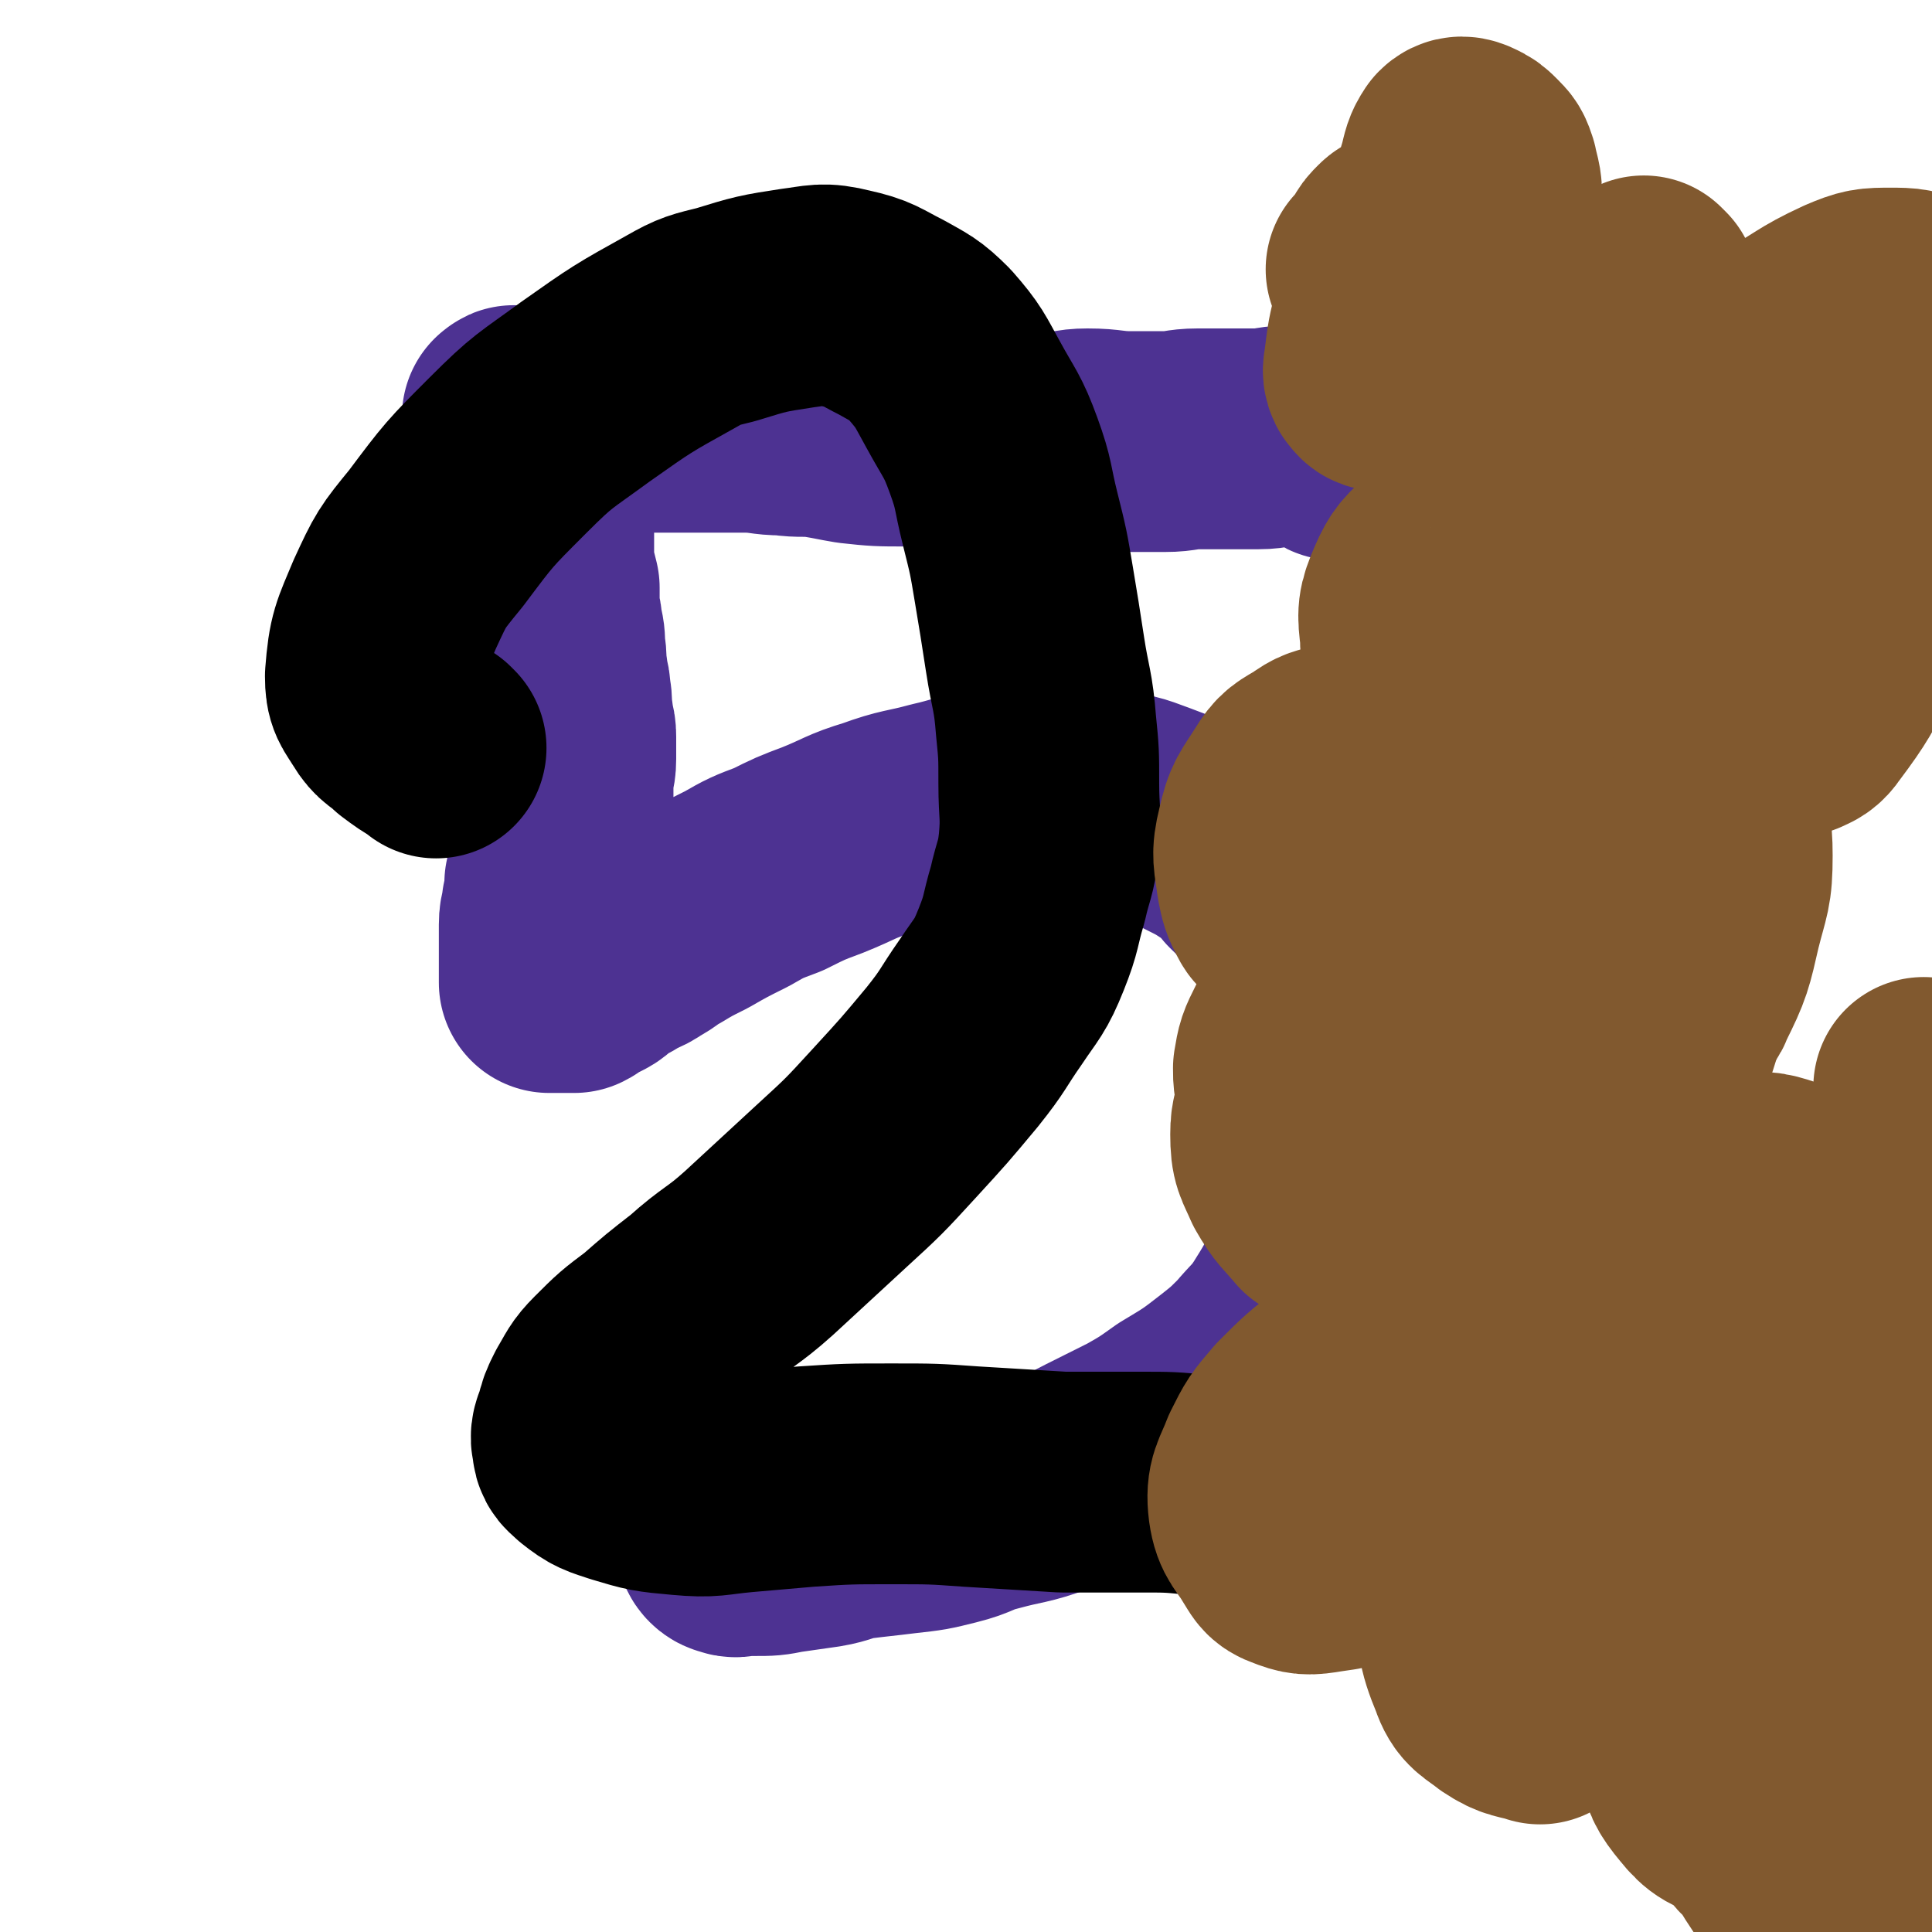
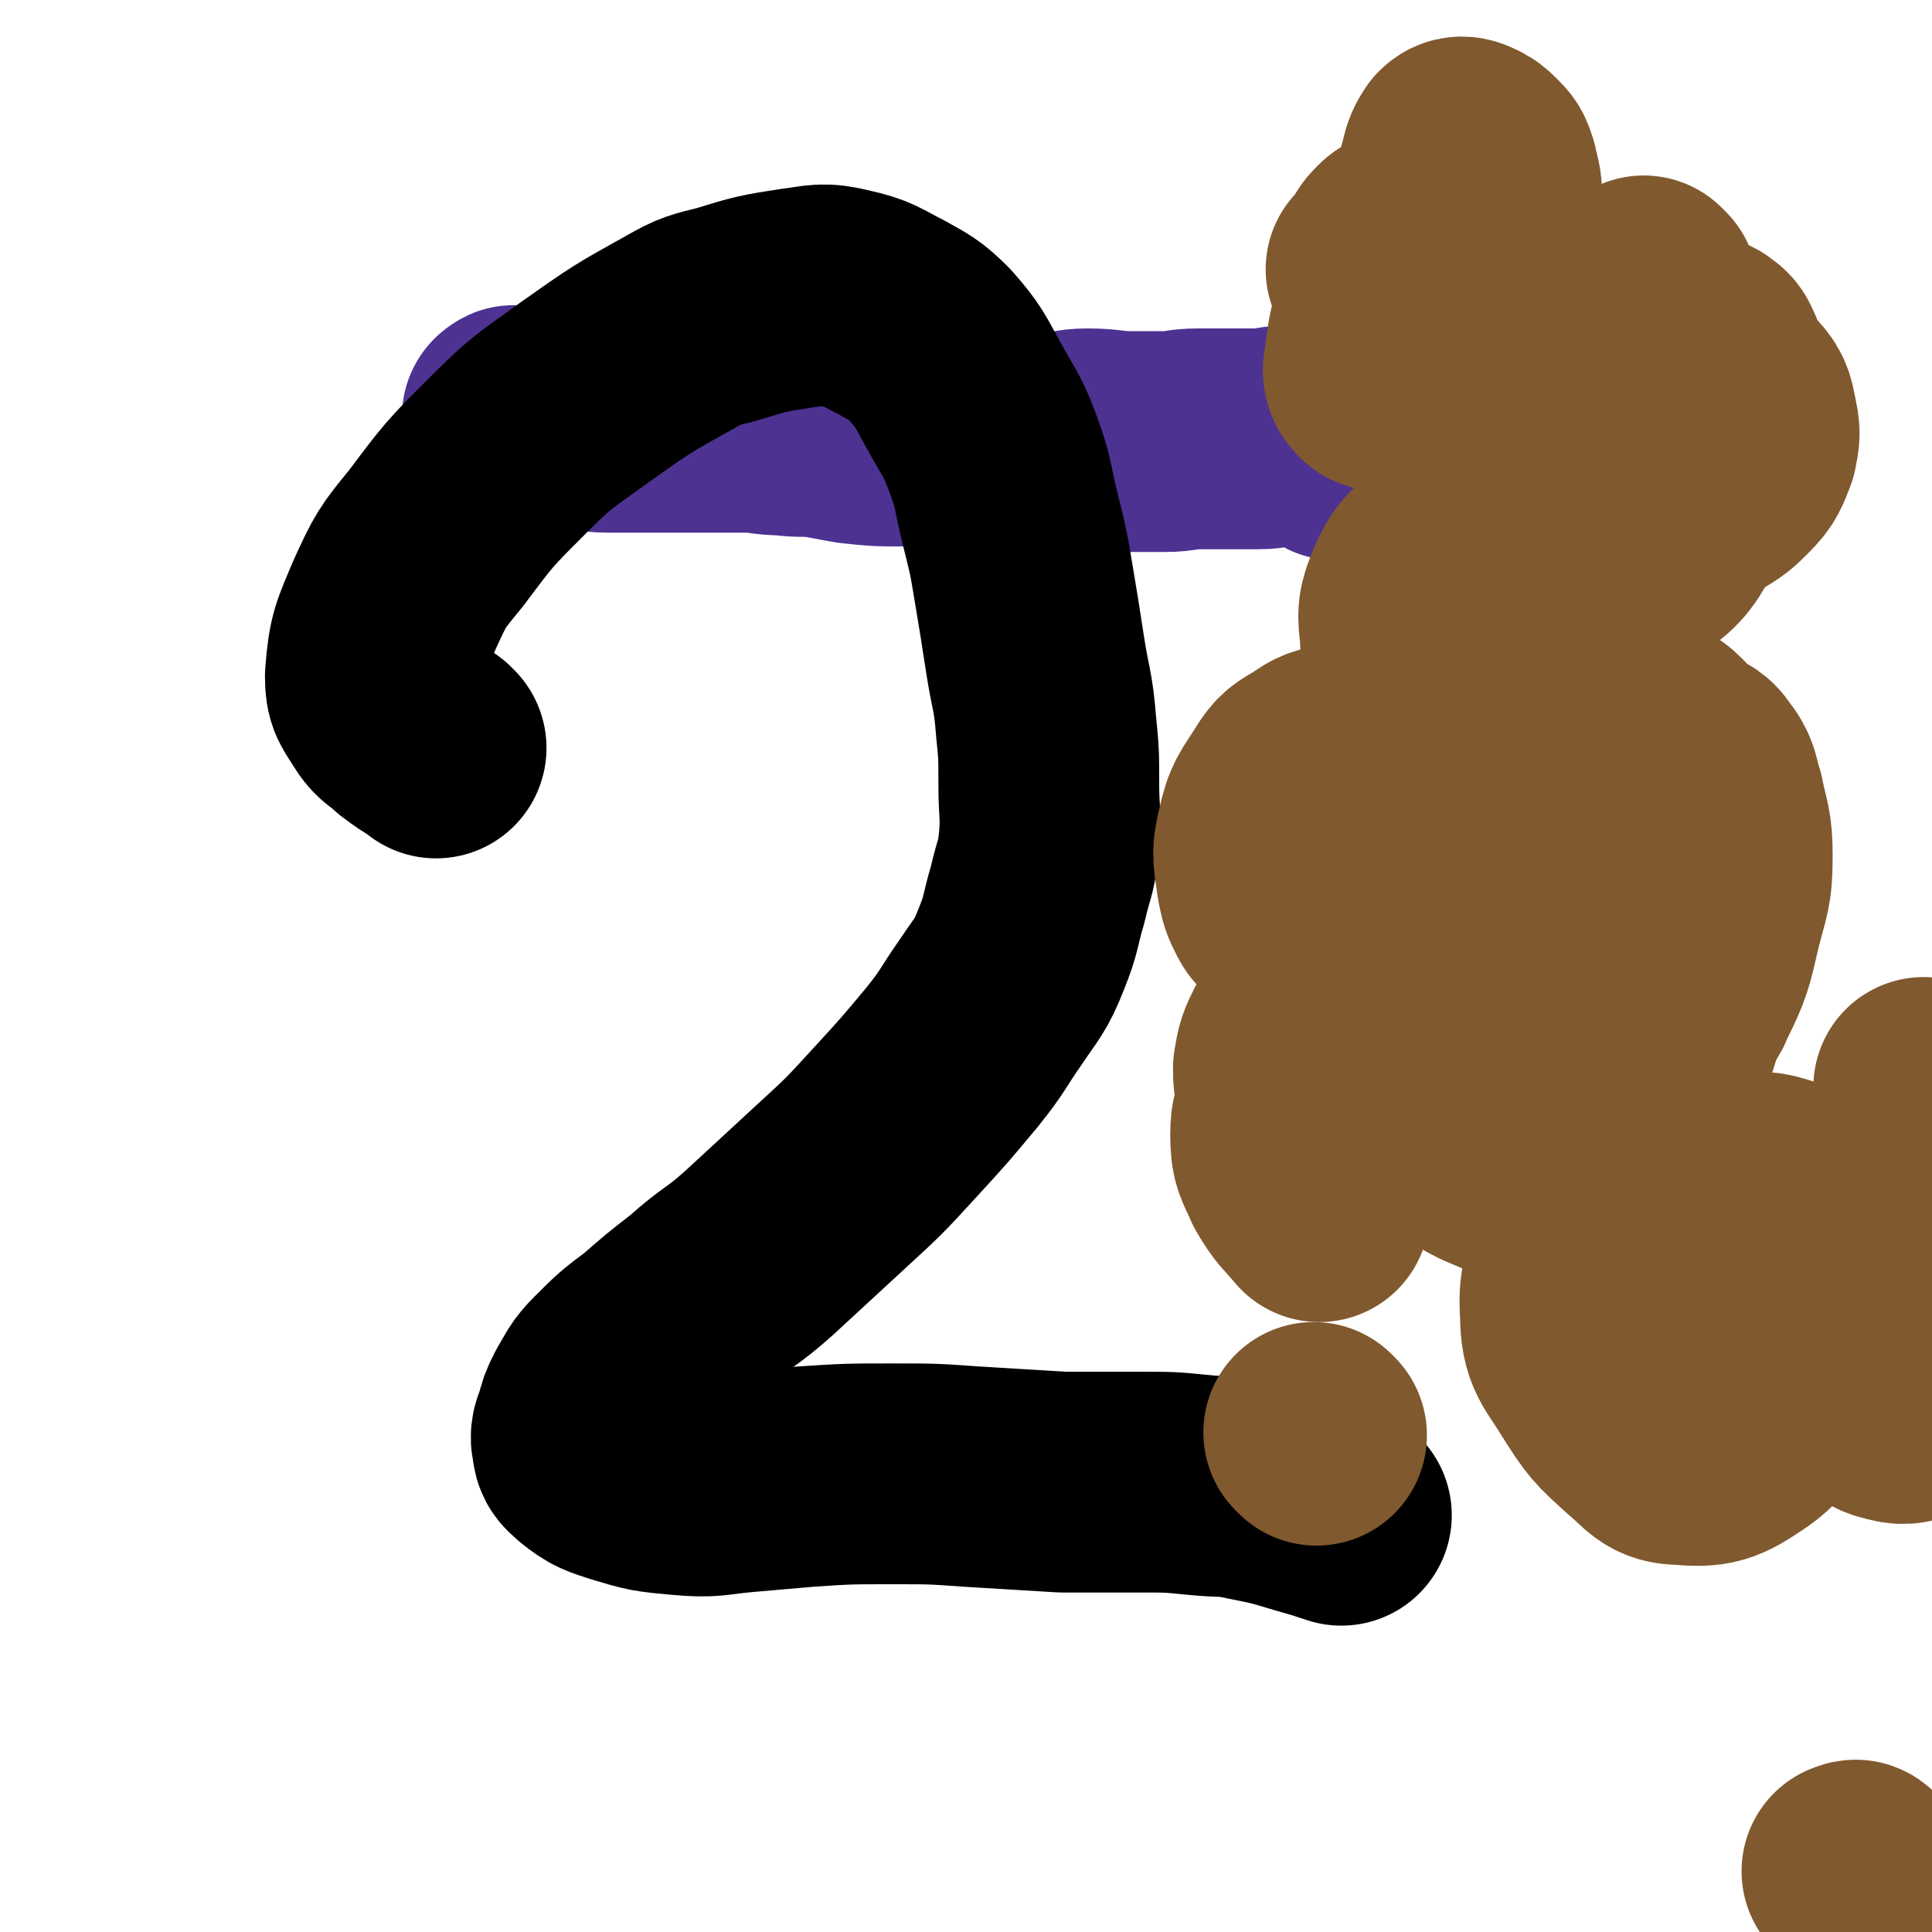
<svg xmlns="http://www.w3.org/2000/svg" viewBox="0 0 700 700" version="1.1">
  <g fill="none" stroke="#4D3292" stroke-width="80" stroke-linecap="round" stroke-linejoin="round">
    <path d="M187,152c-1,-1 -2,-1 -1,-1 0,-1 1,0 2,0 1,0 1,1 2,1 1,0 2,0 3,0 2,0 2,0 4,0 2,0 2,0 4,0 3,0 3,0 5,0 3,0 3,0 5,0 5,0 4,1 9,1 7,0 7,0 14,0 6,0 6,0 12,0 6,0 6,0 11,0 7,0 7,0 13,0 7,0 7,1 14,1 7,1 7,0 14,1 6,1 5,1 11,2 9,1 10,1 19,1 6,0 5,-1 11,-1 6,0 6,1 13,1 8,1 8,0 16,1 8,0 8,1 15,1 6,0 5,-1 11,-1 8,0 8,1 16,1 6,0 6,0 12,0 6,0 6,-1 12,-1 6,0 6,0 12,0 5,0 5,0 10,0 5,0 5,-1 10,-1 2,0 3,0 5,0 3,0 3,-1 5,0 2,0 2,1 4,2 2,1 2,2 4,3 " />
-     <path d="M201,163c-1,-1 -1,-1 -1,-1 -1,-1 0,0 0,0 0,0 0,0 0,0 0,0 0,-1 0,0 -1,0 0,1 0,2 0,1 0,2 0,3 0,3 0,3 0,5 0,3 -1,2 -1,5 -1,3 -1,3 -1,6 -1,3 -1,3 -1,7 0,4 0,4 0,8 0,4 0,4 0,7 1,4 1,4 2,8 0,3 0,4 0,7 0,4 1,3 1,7 1,4 1,4 1,8 1,4 0,5 1,9 0,4 1,3 1,7 1,4 0,5 1,9 0,4 1,3 1,7 0,4 0,4 0,8 0,4 -1,4 -1,8 0,5 0,6 0,11 0,5 0,5 -1,10 0,4 0,4 -1,8 0,4 0,4 -1,8 0,4 0,4 -1,8 0,4 -1,3 -1,7 0,2 0,3 0,5 0,3 0,3 0,5 0,2 0,2 0,3 0,2 0,2 0,4 0,1 0,1 0,2 0,1 0,1 0,2 0,0 1,0 1,0 2,0 2,0 3,0 1,0 1,0 2,0 2,0 2,0 3,0 2,-1 1,-1 3,-2 2,-1 2,-1 4,-2 2,-1 2,-2 4,-3 2,-2 2,-2 5,-3 4,-3 5,-2 9,-5 4,-2 4,-3 8,-5 5,-3 5,-3 11,-6 7,-4 7,-4 15,-8 7,-4 7,-4 15,-7 8,-4 8,-4 16,-7 10,-4 10,-5 20,-8 11,-4 11,-3 22,-6 9,-2 9,-3 19,-4 11,-1 11,-1 22,-1 10,0 10,0 19,1 9,1 9,1 17,4 8,3 8,3 16,7 6,3 6,3 12,7 4,3 4,3 7,7 6,6 6,5 11,12 6,8 6,8 10,17 3,7 2,7 4,14 2,8 3,7 5,15 2,8 2,8 4,16 1,8 1,8 2,16 1,6 1,6 1,12 -1,8 -1,8 -3,16 -2,7 -1,7 -4,14 -3,8 -3,8 -7,16 -4,8 -4,8 -9,16 -4,6 -5,6 -10,12 -5,5 -5,5 -10,9 -9,7 -9,7 -19,13 -7,5 -7,5 -14,9 -8,4 -8,4 -16,8 -8,4 -8,5 -16,8 -11,4 -11,3 -22,6 -8,2 -7,3 -15,5 -8,2 -8,2 -17,3 -8,1 -9,1 -17,2 -6,1 -6,2 -12,3 -7,1 -7,1 -14,2 -5,1 -5,1 -11,1 -2,0 -2,0 -4,0 -2,0 -2,1 -4,0 -1,0 -2,-1 -2,-2 -2,-5 -1,-5 -3,-11 " />
  </g>
  <g fill="none" stroke="#000000" stroke-width="80" stroke-linecap="round" stroke-linejoin="round">
    <path d="M158,271c-1,-1 -1,-1 -1,-1 -5,-3 -5,-3 -9,-6 -4,-4 -5,-3 -8,-8 -3,-5 -4,-5 -4,-11 1,-13 2,-14 7,-26 6,-13 6,-13 15,-24 12,-16 12,-16 26,-30 13,-13 13,-12 28,-23 17,-12 17,-12 35,-22 7,-4 8,-4 16,-6 13,-4 13,-4 26,-6 8,-1 9,-2 17,0 9,2 9,3 17,7 7,4 8,4 14,10 7,8 7,9 12,18 6,11 7,11 11,22 4,11 3,11 6,23 3,12 3,12 5,24 2,12 2,12 4,25 2,13 3,13 4,26 1,10 1,10 1,21 0,11 1,11 0,22 -1,9 -2,9 -4,18 -3,10 -2,10 -6,20 -4,10 -5,10 -11,19 -7,10 -6,10 -14,20 -10,12 -10,12 -21,24 -11,12 -11,12 -23,23 -13,12 -13,12 -26,24 -10,9 -11,8 -21,17 -9,7 -9,7 -17,14 -8,6 -8,6 -15,13 -4,4 -4,5 -7,10 -2,4 -2,4 -3,8 -1,3 -2,4 -1,7 0,3 1,3 3,5 5,4 6,4 12,6 10,3 10,3 21,4 11,1 11,0 22,-1 12,-1 11,-1 23,-2 15,-1 16,-1 31,-1 15,0 15,0 29,1 17,1 16,1 33,2 14,0 14,0 28,0 11,0 11,0 21,1 10,1 10,0 19,2 10,2 10,2 20,5 7,2 7,2 13,4 " />
  </g>
  <g fill="none" stroke="#81592F" stroke-width="80" stroke-linecap="round" stroke-linejoin="round">
    <path d="M597,105c-1,-1 -1,-1 -1,-1 -1,-1 0,0 0,0 -3,4 -4,4 -6,9 -4,9 -6,9 -7,19 -2,10 -1,11 1,21 2,9 2,10 6,18 3,5 3,6 8,9 4,3 5,3 10,3 5,0 5,-1 10,-4 5,-3 5,-3 9,-7 4,-4 4,-5 6,-10 1,-5 1,-5 0,-10 -1,-5 -1,-6 -5,-10 -4,-4 -5,-5 -11,-6 -11,-2 -12,-1 -23,1 -7,2 -8,2 -14,7 -7,5 -8,5 -12,12 -5,10 -5,11 -7,22 -1,9 -2,10 1,19 2,7 3,8 8,12 3,3 4,3 8,2 7,-1 8,-1 14,-6 9,-6 10,-7 15,-16 8,-14 7,-15 12,-30 3,-10 2,-10 3,-21 0,-4 0,-4 -1,-8 -1,-2 -1,-3 -3,-4 -1,-1 -1,-1 -2,0 -2,2 -3,2 -4,5 -5,15 -4,15 -9,30 " />
    <path d="M605,313c-1,-1 -1,-1 -1,-1 -1,-1 0,0 0,0 -2,0 -3,0 -6,0 -2,0 -3,-1 -5,0 -2,1 -3,2 -4,4 -2,3 -2,3 -2,6 -1,3 -1,4 0,7 0,2 1,3 2,3 2,0 3,0 4,-2 4,-4 4,-4 6,-9 4,-11 4,-12 6,-24 2,-8 2,-8 2,-16 0,-4 0,-5 -1,-9 -1,-3 -1,-3 -3,-5 -2,-2 -3,-3 -5,-2 -4,1 -5,2 -8,5 -6,8 -8,8 -11,17 -4,15 -4,16 -2,31 2,16 3,17 10,32 3,6 4,6 9,10 4,3 5,4 10,4 3,0 4,-1 5,-4 6,-12 6,-13 9,-26 3,-12 4,-12 4,-24 0,-10 -1,-10 -3,-20 -2,-6 -1,-7 -5,-12 -2,-3 -3,-3 -6,-3 -6,0 -8,0 -13,4 -9,7 -9,8 -15,18 -6,11 -6,12 -9,25 -3,11 -1,12 -3,23 " />
    <path d="M584,430c-1,-1 -1,-1 -1,-1 -1,-1 0,0 0,0 2,9 0,9 3,18 5,14 5,15 13,28 3,5 4,5 9,9 4,3 5,4 10,5 5,1 6,0 10,-2 4,-3 5,-3 7,-8 3,-6 3,-6 4,-13 1,-7 2,-7 1,-14 -1,-8 -1,-9 -6,-16 -4,-7 -5,-8 -12,-12 -7,-4 -8,-4 -16,-3 -9,2 -11,2 -18,9 -8,7 -8,9 -12,19 -5,13 -8,14 -7,27 0,12 3,13 9,23 7,11 7,11 17,20 6,5 7,8 14,8 11,1 13,0 22,-6 9,-6 8,-9 13,-19 7,-15 7,-15 10,-31 2,-12 2,-13 1,-25 0,-6 -1,-6 -4,-11 -2,-3 -2,-4 -6,-5 -6,-2 -7,-2 -14,-1 -6,1 -7,1 -12,6 -7,7 -9,7 -12,17 -5,17 -6,18 -5,36 1,18 5,18 10,35 " />
    <path d="M572,355c-1,-1 -1,-1 -1,-1 -1,-1 0,0 0,0 -1,7 -1,7 -2,15 0,5 0,5 0,10 0,3 0,3 1,6 0,1 0,2 1,2 2,-1 3,-2 4,-5 3,-6 3,-6 4,-13 1,-5 1,-5 1,-11 0,-2 1,-3 0,-5 0,-1 -1,-1 -2,-1 -2,1 -2,1 -4,3 -3,5 -4,5 -6,10 -3,9 -3,9 -4,18 -1,11 -2,11 -1,22 1,6 1,7 5,11 2,2 4,3 7,2 6,-2 7,-2 11,-8 11,-18 12,-19 19,-40 3,-11 1,-12 1,-23 0,-5 1,-6 -1,-10 -3,-6 -3,-7 -8,-11 -6,-4 -8,-6 -15,-5 -11,1 -12,3 -21,9 -12,8 -12,8 -21,19 -8,9 -7,10 -12,21 -4,10 -5,11 -6,22 0,7 0,9 4,15 5,8 5,9 13,13 12,5 14,7 27,5 12,-2 14,-4 22,-14 10,-12 8,-14 14,-29 4,-11 4,-11 5,-22 1,-6 1,-7 -2,-13 -1,-3 -3,-3 -6,-5 -10,-5 -10,-7 -20,-8 -12,-1 -13,-1 -24,3 -11,3 -12,4 -21,11 -6,5 -6,6 -10,12 -5,7 -6,7 -8,14 -1,5 -1,6 1,11 1,3 3,5 6,4 11,-2 12,-4 23,-9 " />
    <path d="M521,252c-1,-1 -1,-1 -1,-1 -1,-1 0,0 0,0 1,2 1,2 2,4 2,2 1,3 4,4 5,2 6,2 11,1 7,-2 8,-2 13,-7 11,-12 11,-13 19,-27 4,-7 4,-7 5,-15 1,-6 1,-7 -2,-12 -3,-5 -4,-5 -9,-7 -7,-3 -8,-2 -15,-2 -8,1 -8,1 -15,4 -6,3 -6,3 -11,8 -5,5 -6,5 -9,12 -3,7 -3,8 -2,16 0,8 1,8 4,15 2,4 2,4 6,6 4,2 5,4 10,3 5,-1 6,-2 10,-6 4,-4 4,-5 6,-11 1,-3 1,-3 1,-6 0,-2 0,-3 -2,-4 -2,-1 -2,-1 -5,-1 -2,0 -3,0 -5,1 -3,2 -4,2 -5,6 -3,9 -3,9 -4,19 0,8 -1,9 2,17 5,11 7,10 14,20 " />
    <path d="M506,267c-1,-1 -1,-2 -1,-1 -2,2 -1,3 -2,7 -1,4 -1,4 -2,8 -1,3 -1,3 -1,6 0,1 0,3 0,3 0,0 0,-1 0,-3 0,-2 0,-2 0,-4 -1,-3 0,-3 -2,-5 -2,-3 -3,-3 -6,-4 -3,-1 -3,-2 -6,-1 -5,1 -6,1 -10,4 -5,3 -6,3 -9,8 -5,8 -6,8 -8,17 -2,8 -1,9 0,17 1,5 1,5 3,9 1,2 2,3 4,3 4,1 5,1 8,-1 7,-4 7,-5 12,-12 7,-11 7,-12 12,-25 1,-3 0,-3 0,-6 -1,-5 0,-5 -2,-9 -1,-2 -2,-2 -4,-2 -2,-1 -3,-1 -5,0 -3,1 -3,1 -6,3 -4,4 -5,4 -8,9 -6,10 -7,10 -9,21 -2,9 0,10 0,19 " />
    <path d="M500,99c-1,-1 -1,-1 -1,-1 -1,-1 0,0 0,0 2,-3 2,-3 4,-6 1,-2 1,-2 3,-4 1,-1 2,-1 2,-1 1,1 0,2 0,3 0,5 0,5 0,9 -1,7 -1,7 -2,14 -1,5 -1,5 -1,11 0,2 0,3 0,5 0,2 0,3 0,3 0,0 0,-2 0,-3 1,-6 1,-6 2,-11 3,-10 4,-9 6,-19 1,-6 1,-6 1,-12 0,-2 0,-2 0,-4 0,0 0,0 0,0 -1,3 -2,2 -3,5 -5,13 -6,13 -10,27 -2,8 -2,8 -3,16 0,2 -1,3 0,5 1,1 1,2 3,2 2,0 3,-1 5,-3 8,-9 8,-9 14,-19 7,-12 7,-12 13,-24 4,-9 5,-9 7,-19 1,-5 0,-6 -1,-11 -1,-3 -1,-3 -3,-5 -2,-2 -2,-2 -4,-3 -2,-1 -3,-1 -4,0 -2,3 -2,4 -3,8 -2,7 -3,8 -2,15 1,10 1,11 6,20 6,9 7,9 16,15 11,7 12,6 23,12 " />
    <path d="M696,409c-1,-1 -1,-1 -1,-1 -1,-1 0,0 0,0 1,2 1,3 2,4 0,0 0,0 0,-1 0,-1 0,-1 0,-3 0,-3 0,-3 0,-7 0,-2 0,-2 0,-5 0,-1 0,-2 0,-2 0,0 0,1 0,2 0,9 1,9 0,17 -2,15 -4,15 -7,30 -1,6 0,7 -1,13 -1,7 -2,7 -2,14 0,5 1,5 2,10 1,2 1,3 2,4 1,1 3,1 3,0 1,-2 -1,-4 -1,-7 1,-9 3,-9 4,-18 1,-5 0,-5 0,-10 0,-2 1,-3 0,-5 0,-2 -1,-3 -2,-3 -4,0 -5,0 -8,3 -6,5 -7,5 -10,12 -6,11 -7,12 -8,24 -1,10 1,11 5,21 1,4 2,3 5,6 2,2 2,3 5,4 4,1 6,2 9,0 4,-4 2,-6 4,-12 " />
-     <path d="M563,580c-1,-1 -1,-1 -1,-1 -1,-1 0,0 0,0 -4,4 -4,4 -8,8 -4,4 -4,4 -7,8 -2,3 -2,3 -3,7 0,1 -1,2 0,3 0,1 1,1 2,0 2,-2 2,-2 4,-5 2,-4 2,-4 4,-8 1,-4 1,-4 2,-8 0,-2 0,-2 0,-4 0,-2 0,-2 0,-4 0,0 -1,0 -1,0 -1,2 -1,2 -2,4 -1,6 -2,6 -2,12 0,6 1,6 1,12 0,2 0,2 0,4 0,1 0,1 0,1 1,-1 2,-1 2,-3 2,-9 2,-9 3,-19 0,-8 1,-9 -1,-17 -1,-5 -1,-5 -4,-9 -2,-3 -2,-3 -5,-5 -2,-2 -2,-2 -5,-3 -2,-1 -3,-1 -5,0 -2,1 -2,2 -3,4 -2,11 -3,12 -3,23 1,13 0,14 5,26 2,6 4,6 9,10 6,4 7,3 13,5 " />
    <path d="M478,414c-1,-1 -1,-1 -1,-1 -1,-1 0,0 0,0 0,0 0,0 0,0 3,-1 3,-1 6,-2 6,-3 7,-3 12,-7 8,-7 9,-7 15,-15 9,-11 9,-11 15,-24 3,-5 2,-6 3,-12 0,-3 1,-4 -1,-7 -1,-3 -2,-4 -5,-5 -7,-1 -8,-1 -15,1 -8,2 -8,2 -15,7 -7,5 -7,5 -13,12 -6,6 -6,7 -10,14 -3,6 -3,6 -4,12 0,4 0,5 2,8 1,2 2,3 5,3 4,1 4,0 8,-1 4,-2 4,-2 7,-5 3,-3 4,-4 6,-8 1,-2 0,-2 0,-5 0,-2 1,-3 0,-4 -1,-1 -3,-1 -5,0 -4,1 -4,1 -8,3 -3,2 -4,2 -6,5 -4,7 -4,8 -7,16 -2,6 -3,6 -3,12 0,8 1,8 4,15 4,7 5,7 10,13 " />
    <path d="M477,520c-1,-1 -1,-1 -1,-1 " />
-     <path d="M493,556c-1,-1 -1,-1 -1,-1 -1,-1 0,0 0,0 0,-1 -1,-2 0,-3 2,-6 3,-6 6,-11 11,-20 12,-19 22,-39 4,-9 3,-9 7,-18 3,-7 3,-7 6,-14 1,-3 1,-3 3,-6 1,-1 1,-2 3,-2 2,0 3,0 4,2 5,7 5,8 8,16 4,12 3,12 5,25 1,8 1,8 0,16 -1,6 -1,7 -5,12 -2,4 -3,4 -7,6 -5,3 -5,3 -11,5 -2,1 -2,1 -5,1 -3,0 -3,1 -6,0 -3,-1 -4,-2 -5,-5 -5,-13 -8,-13 -8,-27 -1,-14 2,-15 6,-29 5,-18 5,-18 11,-35 2,-8 2,-8 5,-15 1,-2 0,-3 2,-4 2,-1 3,-1 5,0 3,2 5,2 6,6 6,16 7,17 9,34 1,15 1,16 -3,30 -4,13 -5,14 -13,25 -8,12 -9,12 -20,21 -11,9 -11,9 -23,16 -6,3 -7,3 -14,4 -6,1 -7,1 -12,-1 -3,-1 -3,-2 -5,-5 -4,-7 -6,-7 -7,-14 -1,-8 1,-9 4,-17 4,-8 4,-8 10,-15 8,-8 8,-8 17,-15 11,-8 11,-8 22,-15 8,-5 8,-4 16,-8 " />
-     <path d="M621,621c-1,-1 -1,-1 -1,-1 -1,-1 0,0 0,0 0,1 0,1 0,2 1,5 1,5 3,10 4,11 3,11 8,22 2,5 2,5 5,9 1,2 2,3 4,3 2,0 3,-1 4,-4 3,-14 3,-15 3,-30 0,-13 0,-13 -2,-26 -1,-6 -1,-6 -4,-11 -3,-6 -3,-6 -8,-11 -3,-3 -3,-4 -7,-5 -4,-1 -5,-2 -9,0 -3,1 -4,2 -5,6 -4,12 -6,13 -6,26 0,12 1,12 5,24 2,7 2,8 7,14 4,5 6,6 12,7 6,1 7,1 12,-2 6,-3 7,-4 11,-10 6,-9 6,-10 9,-20 2,-7 1,-7 2,-14 0,-2 1,-3 0,-5 -1,-2 -1,-2 -3,-3 -4,-2 -4,-2 -8,-2 -4,0 -5,0 -8,3 -6,6 -7,7 -9,15 -3,16 -3,17 0,33 3,14 3,15 11,27 5,7 6,7 14,10 4,2 7,2 10,-1 6,-6 6,-9 8,-18 5,-17 4,-17 6,-35 1,-10 1,-11 0,-21 -1,-12 -1,-13 -5,-24 -5,-13 -5,-14 -14,-24 -8,-10 -9,-10 -20,-16 -7,-4 -7,-2 -15,-4 -2,0 -3,-1 -5,0 -3,1 -3,2 -4,5 -2,8 -3,9 -2,17 1,6 2,6 6,11 4,5 4,6 10,9 8,3 9,4 18,3 7,-1 9,-1 14,-6 6,-5 5,-7 9,-14 8,-16 11,-15 14,-32 3,-18 -1,-19 -3,-38 " />
-     <path d="M658,206c-1,-1 -1,-1 -1,-1 -3,-5 -3,-5 -5,-9 -2,-4 -1,-4 -3,-8 -1,-4 -2,-3 -3,-7 -1,-3 0,-3 0,-6 0,-3 0,-3 0,-6 0,-2 -1,-3 0,-4 1,-1 2,-1 3,0 2,4 3,5 3,10 1,20 0,21 -1,41 -1,14 -2,14 -2,28 0,7 1,6 1,13 0,2 0,2 0,4 0,1 0,2 1,2 2,-1 3,-1 5,-4 9,-12 9,-13 16,-26 9,-17 11,-17 17,-35 7,-23 5,-24 8,-48 1,-12 0,-12 0,-25 0,-4 0,-4 0,-9 0,-2 2,-4 0,-5 -4,-3 -6,-3 -12,-3 -7,0 -8,0 -15,3 -13,6 -12,7 -25,14 " />
    <path d="M674,679c-1,-1 -1,-1 -1,-1 -1,-1 -1,0 -1,0 0,0 0,0 -1,0 " />
  </g>
</svg>